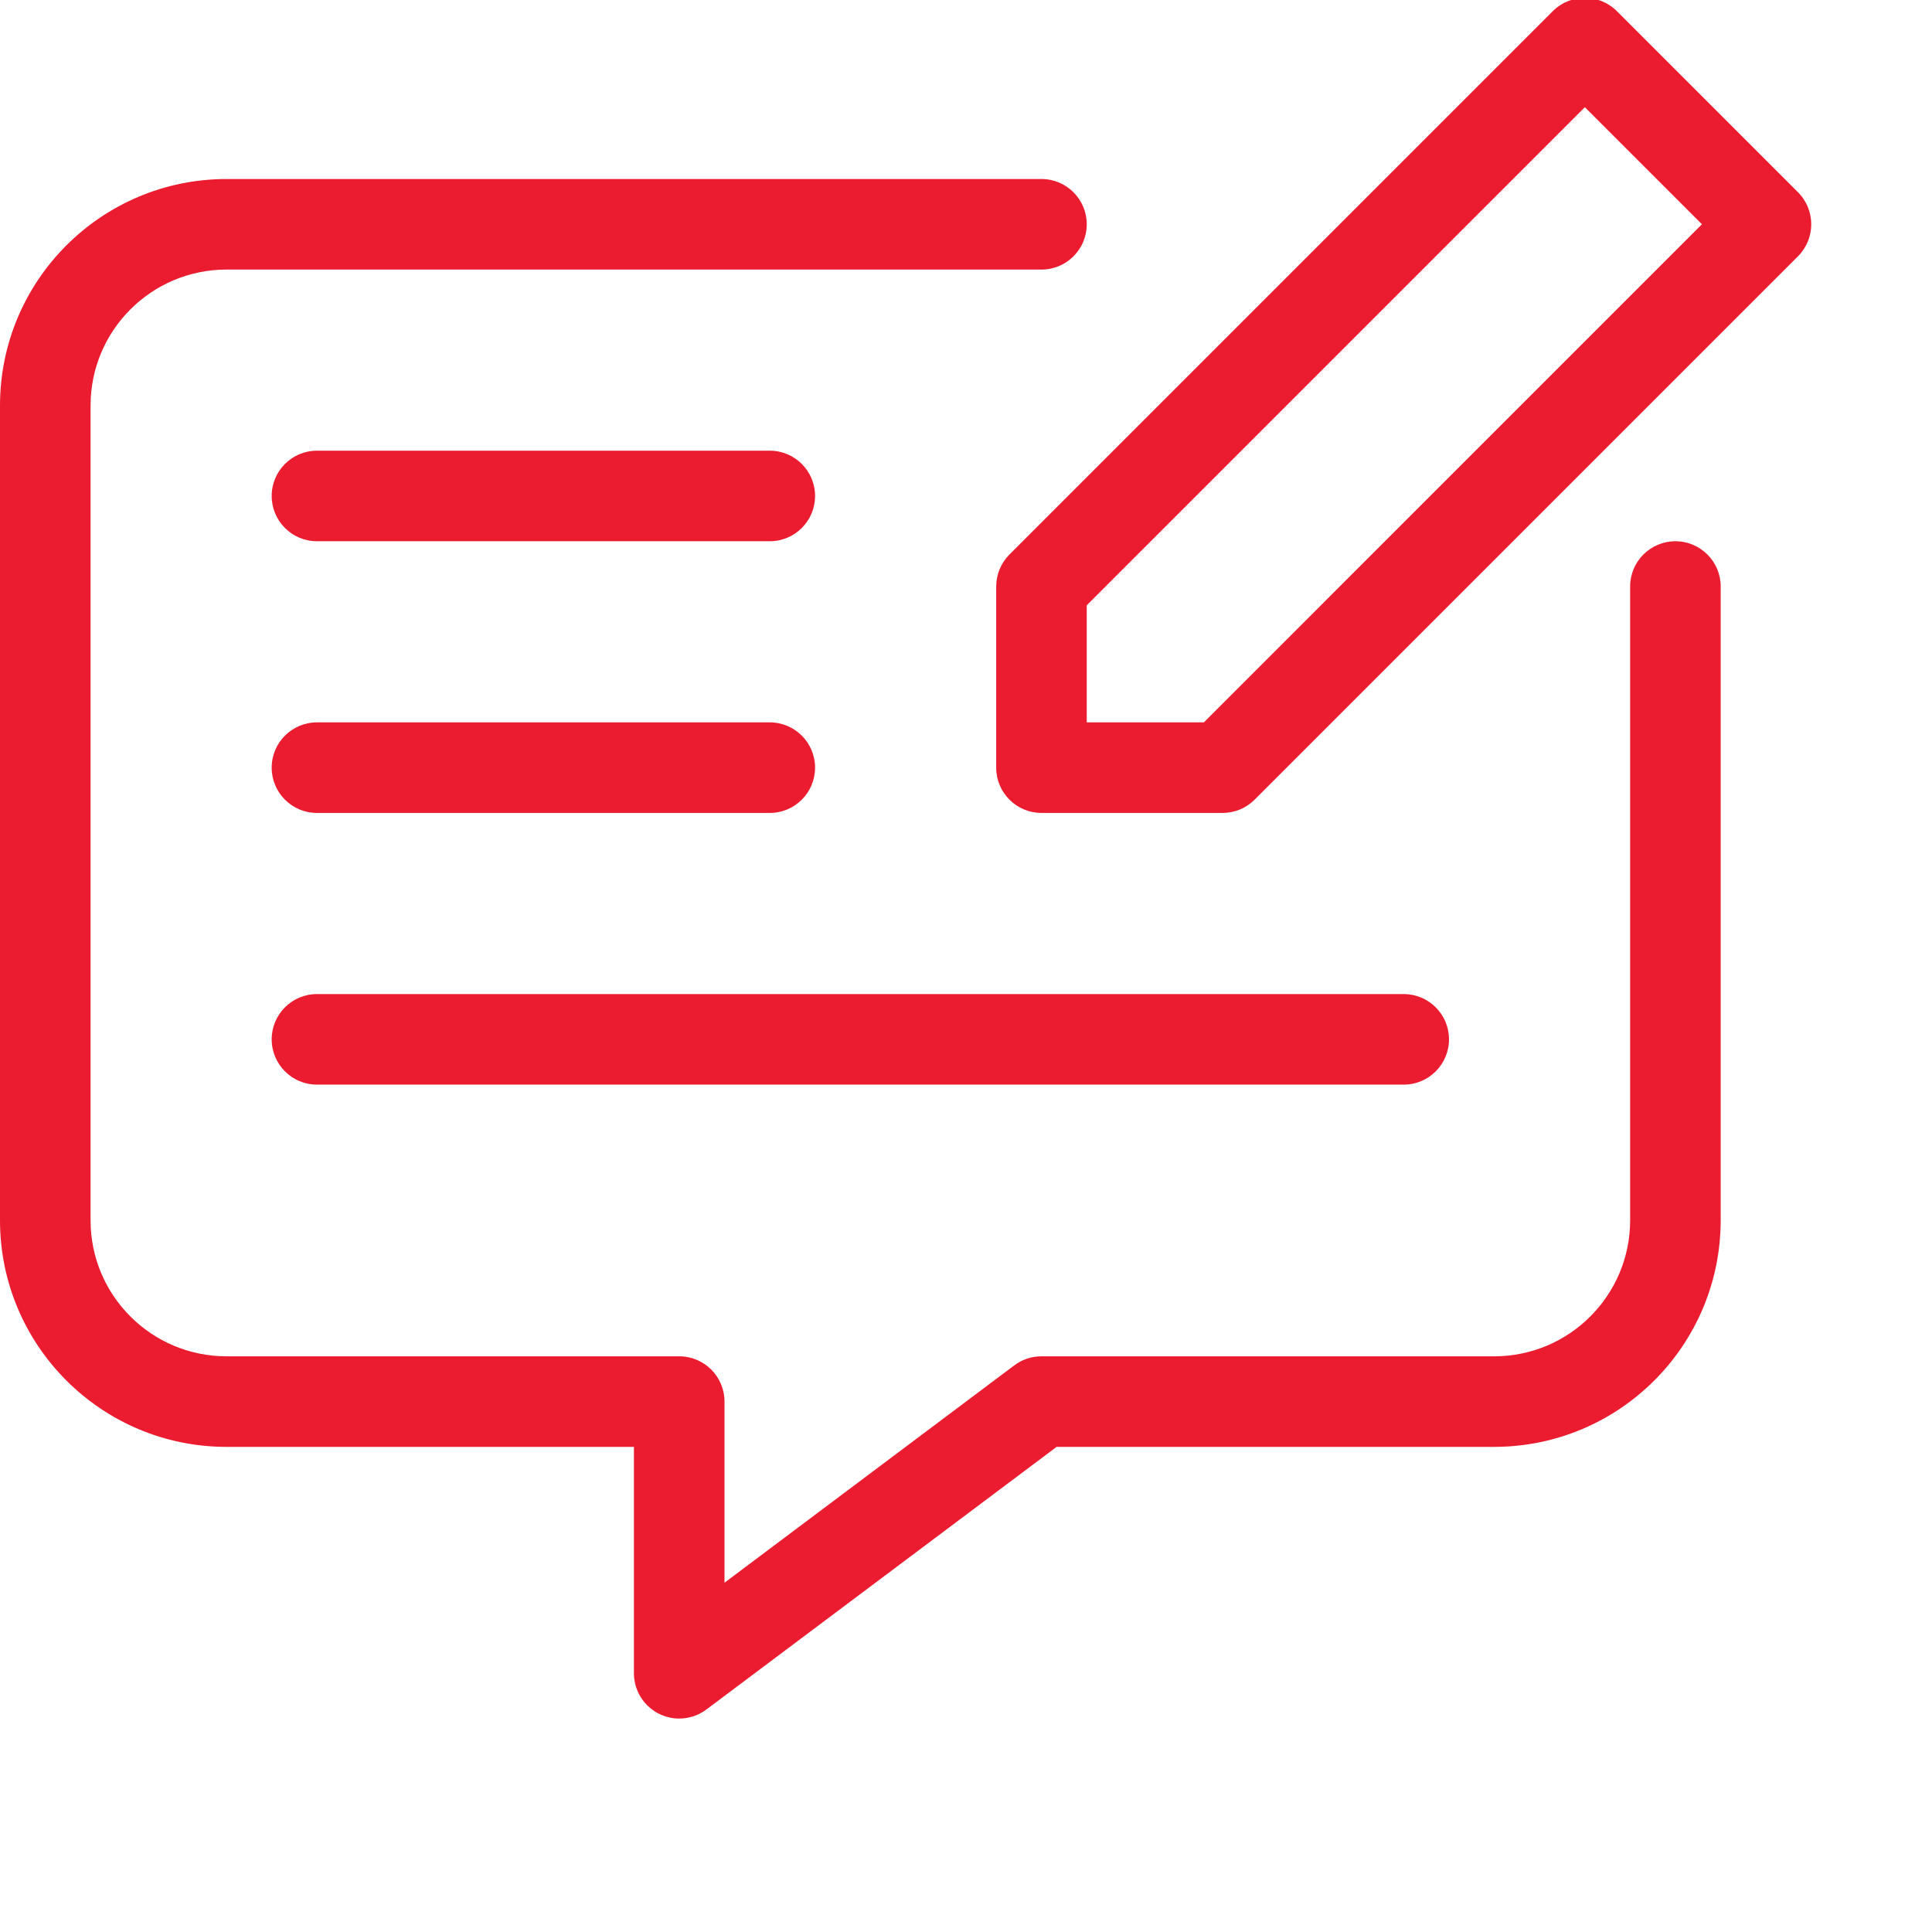
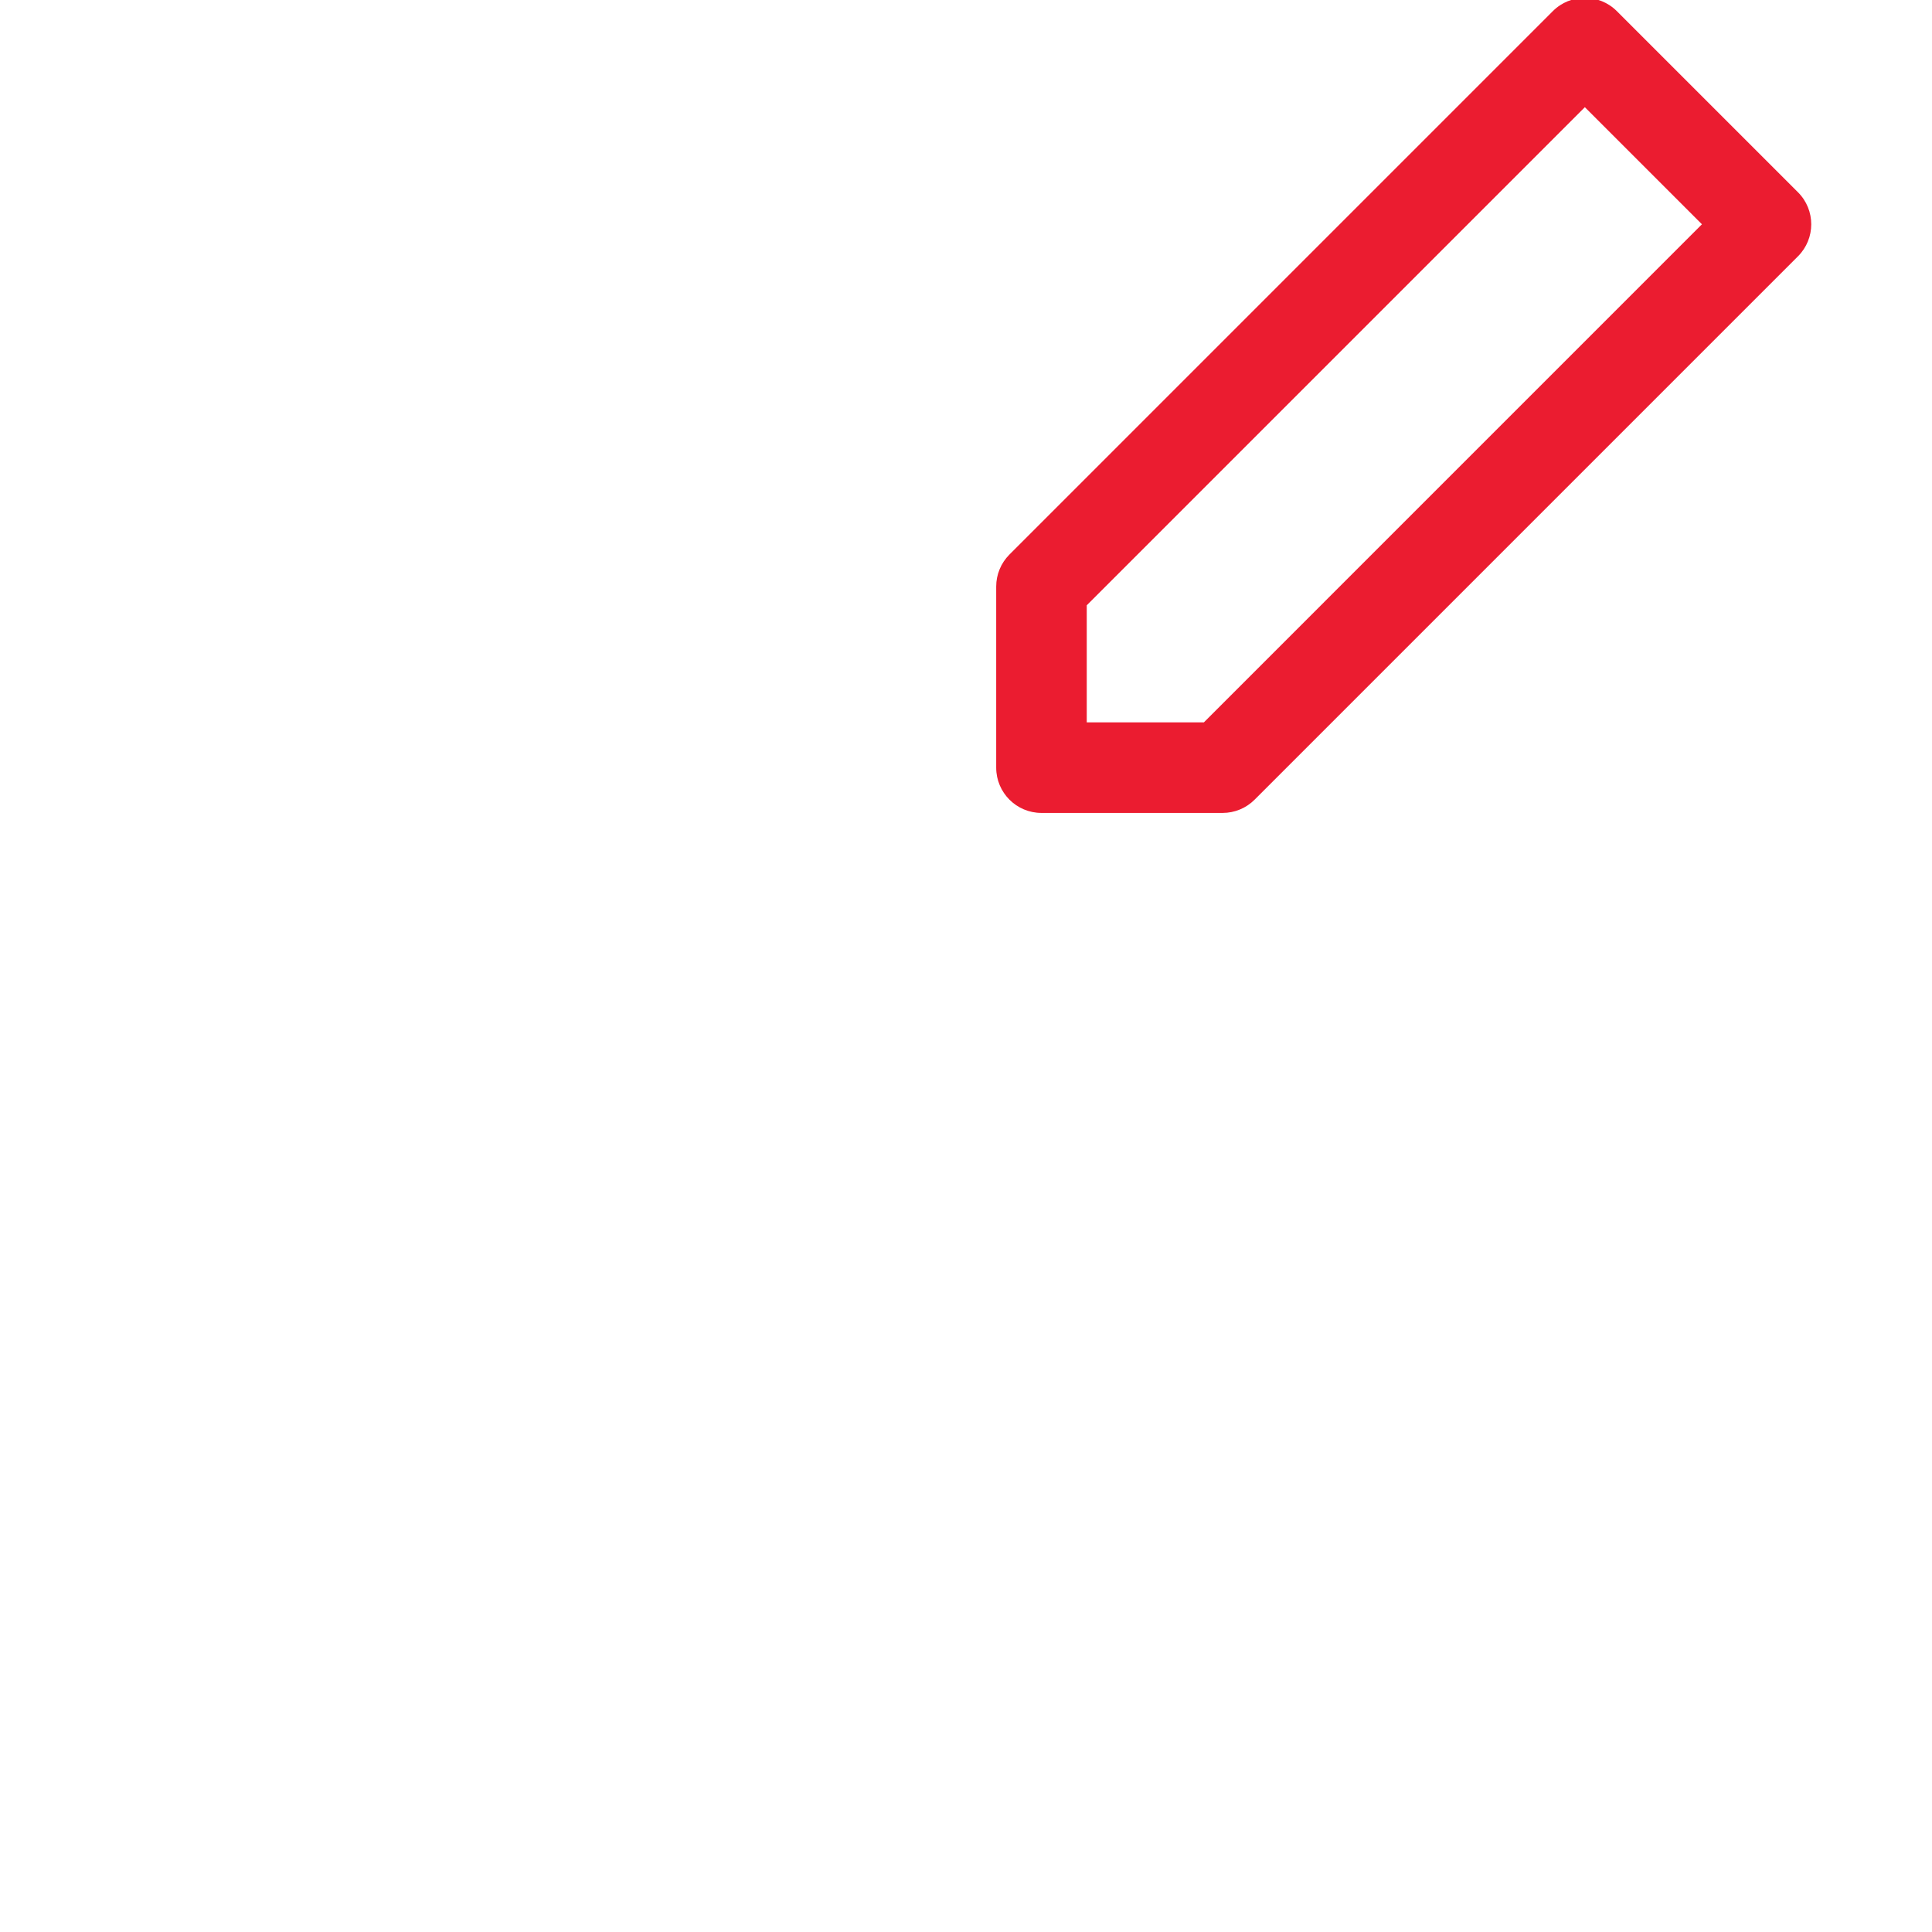
<svg xmlns="http://www.w3.org/2000/svg" version="1.1" width="512" height="512" x="0" y="0" viewBox="0 0 681.333 681" style="enable-background:new 0 0 512 512" xml:space="preserve" class="">
  <g>
    <path d="m634.07 67.637-63.879-63.875c-6.227-6.23-16.332-6.238-22.566-.008 0 .004-.004.008-.012.008l-191.621 191.629c-2.996 2.992-4.676 7.051-4.676 11.285v63.879c0 8.816 7.148 15.965 15.965 15.965h63.879c4.234 0 8.293-1.68 11.285-4.676l191.625-191.625c6.234-6.23 6.238-16.336.012-22.57-.004 0-.004-.008-.012-.012zm-209.523 186.949h-41.297v-41.293l175.656-175.656 41.293 41.293zm0 0" fill="#eb1c30" data-original="#000000" style="" class="" />
-     <path d="m590.84 190.711c-8.816 0-15.965 7.148-15.965 15.965v223.562c-.027 26.445-21.461 47.879-47.906 47.91h-159.688c-3.457-.008-6.82 1.113-9.582 3.191l-102.199 76.652v-63.875c0-8.82-7.148-15.969-15.969-15.969h-159.688c-26.445-.031-47.879-21.465-47.902-47.906v-287.441c.027-26.441 21.457-47.875 47.902-47.902h287.438c8.82 0 15.969-7.148 15.969-15.969 0-8.816-7.148-15.965-15.969-15.965h-287.438c-44.078.043-79.801 35.766-79.844 79.836v287.441c.043 44.074 35.766 79.797 79.844 79.844h143.719v79.844c0 8.816 7.148 15.965 15.969 15.965 3.457 0 6.816-1.121 9.582-3.191l123.508-92.621h154.348c44.078-.043 79.797-35.766 79.844-79.844v-223.559c0-8.82-7.152-15.969-15.973-15.969zm0 0" fill="#eb1c30" data-original="#000000" style="" class="" />
-     <path d="m271.465 158.773h-159.68c-8.824 0-15.973 7.148-15.973 15.969 0 8.816 7.148 15.965 15.973 15.965h159.68c8.82 0 15.973-7.148 15.973-15.965 0-8.82-7.152-15.969-15.973-15.969zm0 0" fill="#eb1c30" data-original="#000000" style="" class="" />
-     <path d="m111.785 286.523h159.68c8.82 0 15.973-7.152 15.973-15.969 0-8.82-7.152-15.969-15.973-15.969h-159.68c-8.824 0-15.973 7.148-15.973 15.969 0 8.816 7.148 15.969 15.973 15.969zm0 0" fill="#eb1c30" data-original="#000000" style="" class="" />
-     <path d="m111.785 382.332h383.246c8.82 0 15.965-7.148 15.965-15.969 0-8.816-7.148-15.965-15.965-15.965h-383.246c-8.824 0-15.973 7.148-15.973 15.965 0 8.82 7.148 15.969 15.973 15.969zm0 0" fill="#eb1c30" data-original="#000000" style="" class="" />
  </g>
</svg>